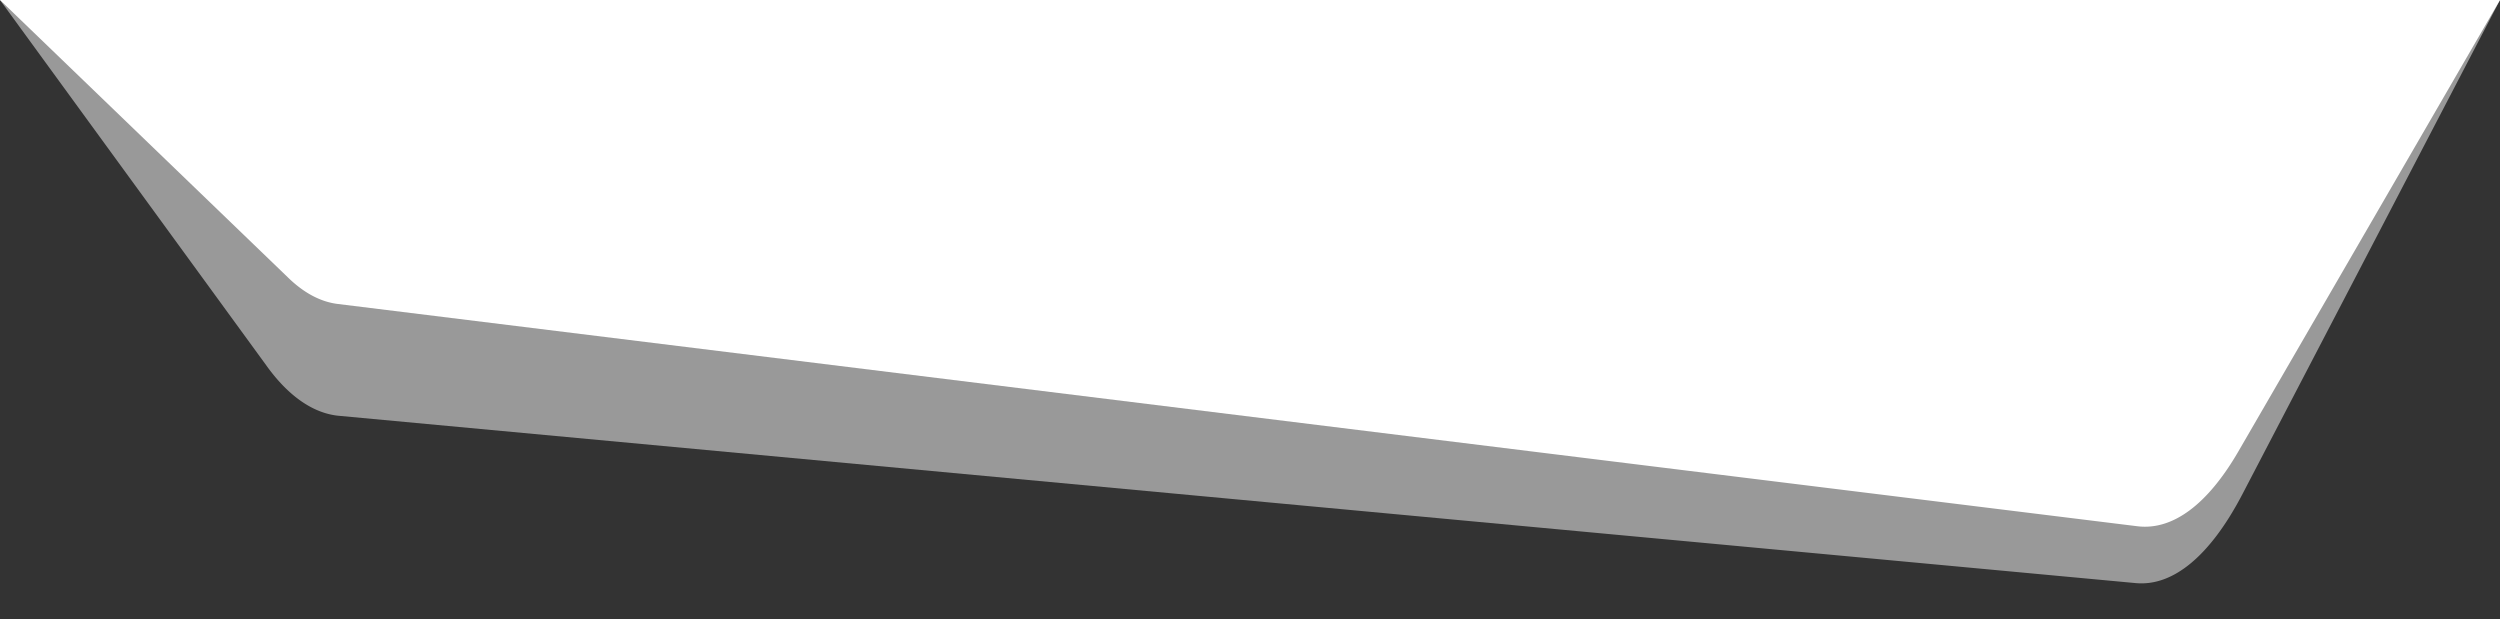
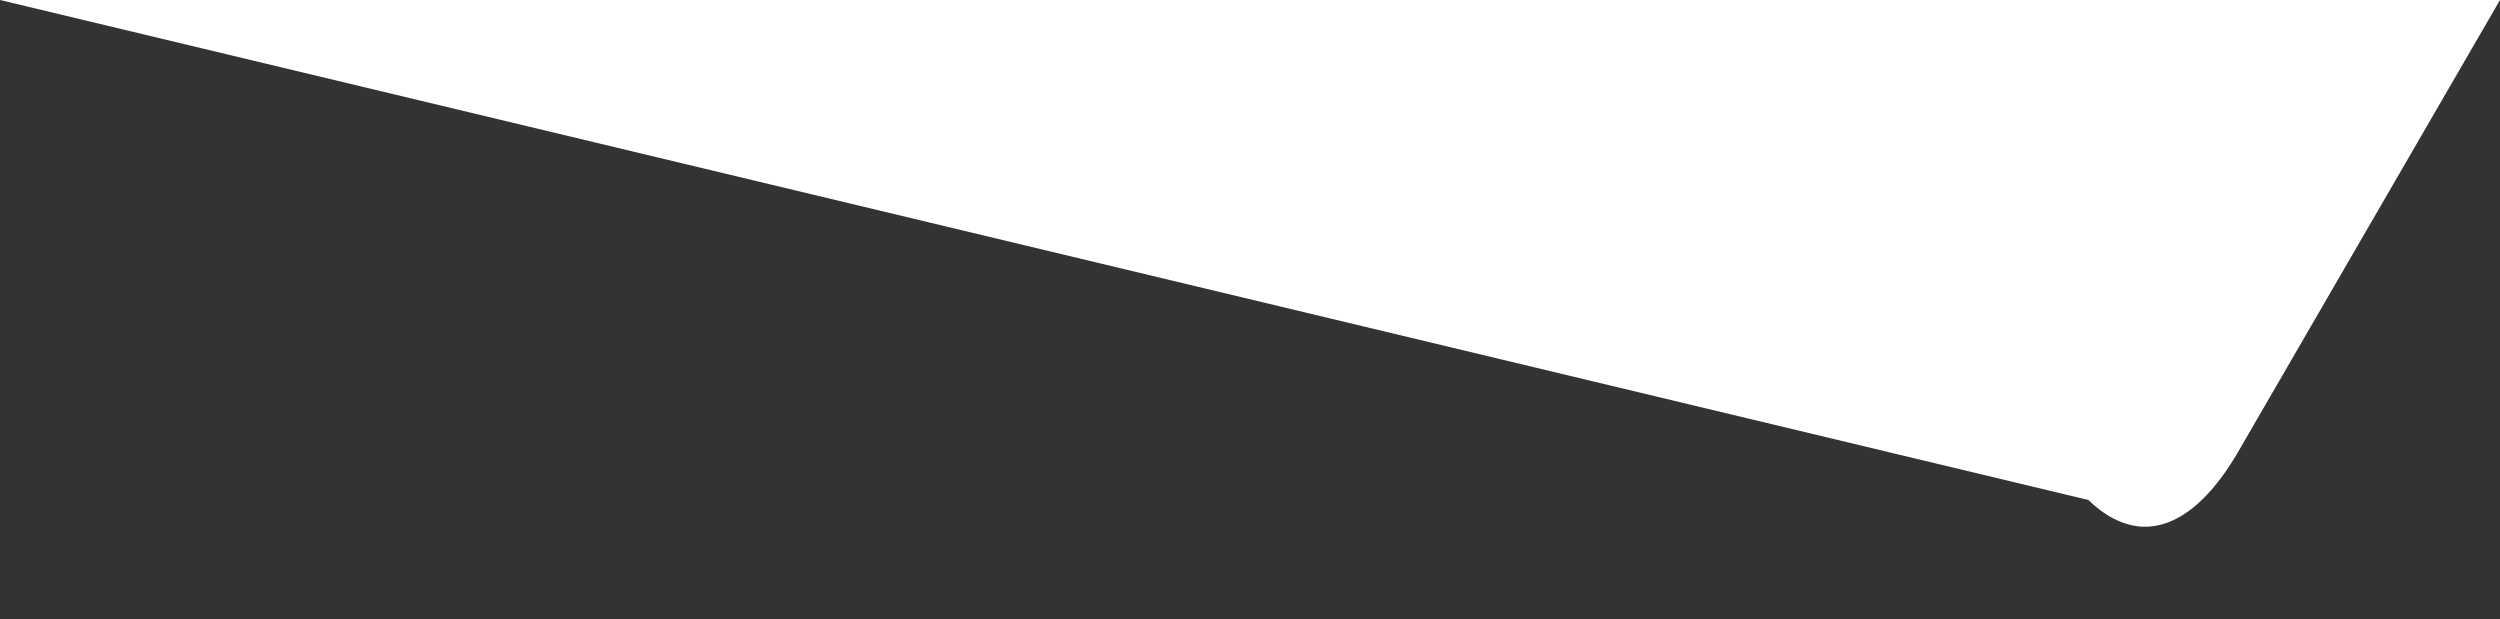
<svg xmlns="http://www.w3.org/2000/svg" width="100%" height="317px" viewBox="0 0 1280 140" preserveAspectRatio="none">
  <rect x="0" y="0" width="1280" height="140" fill="#333333" stroke="none" />
  <g fill="#ffffff">
-     <path d="M1093.48 131.85L173 94a76.85 76.85 0 0 1-36.79-11.46L0 0h1280l-131.81 111.68c-16.47 13.96-35.47 20.96-54.71 20.17z" fill-opacity=".5" />
-     <path d="M1094.44 119L172.7 68.72a74.54 74.54 0 0 1-25.19-5.95L0 0h1280l-133.85 102c-15.84 12.09-33.7 17.95-51.71 17z" />
+     <path d="M1094.44 119a74.54 74.54 0 0 1-25.19-5.95L0 0h1280l-133.85 102c-15.84 12.09-33.7 17.95-51.71 17z" />
  </g>
</svg>